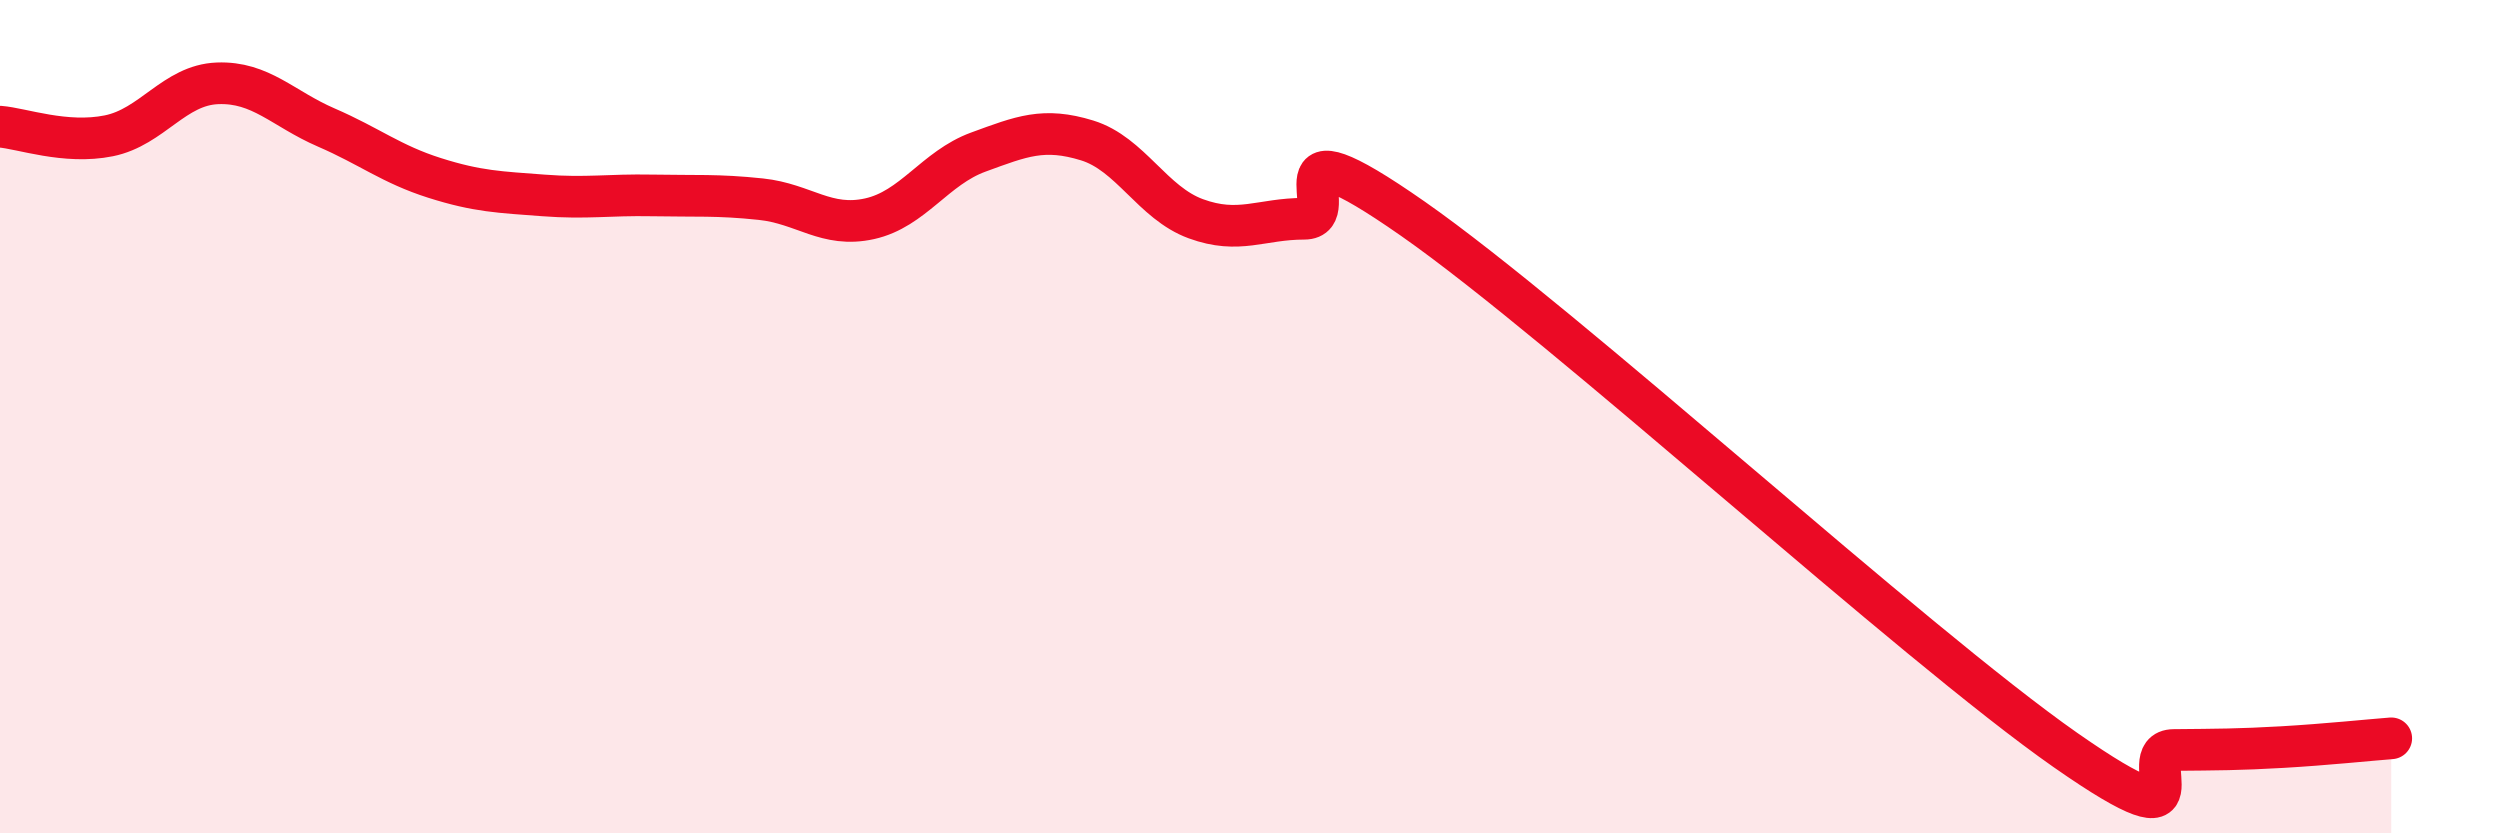
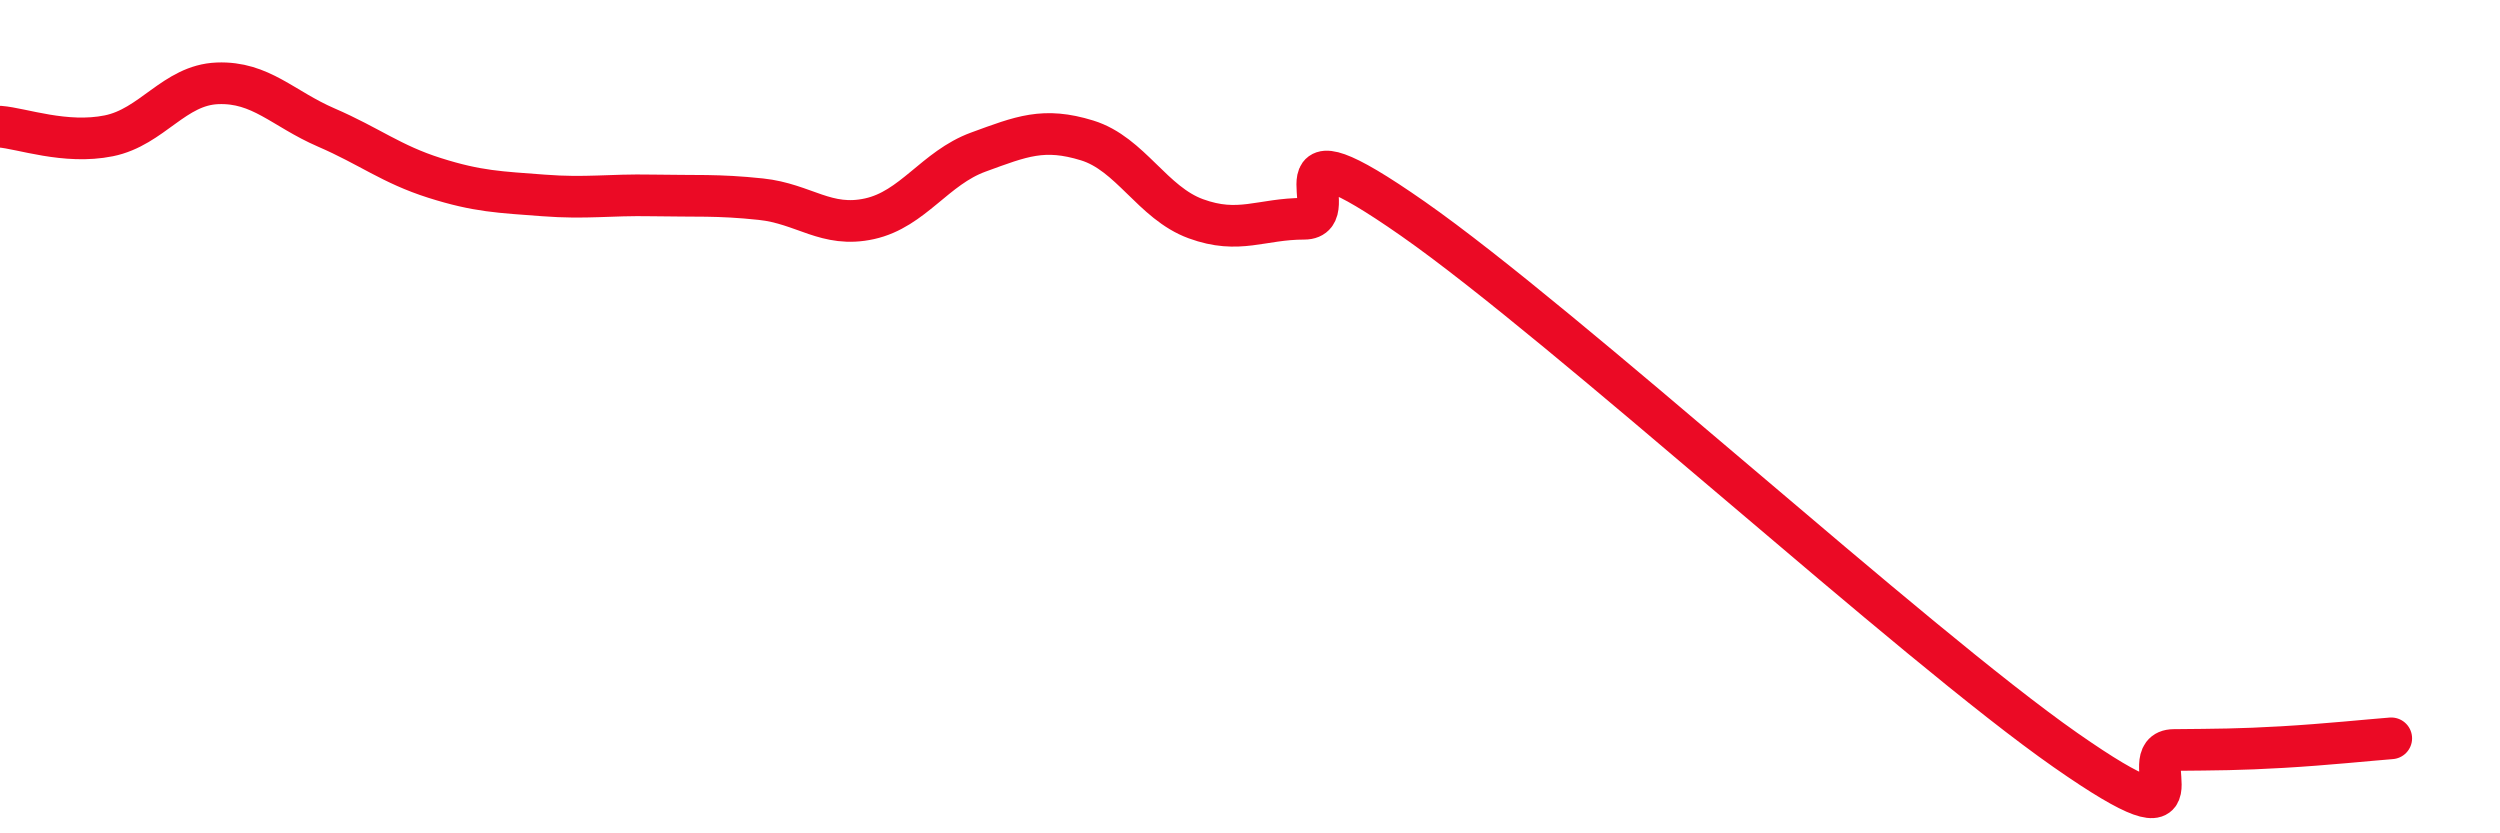
<svg xmlns="http://www.w3.org/2000/svg" width="60" height="20" viewBox="0 0 60 20">
-   <path d="M 0,3.04 C 0.52,3.08 1.57,3.47 2.61,3.26 C 3.65,3.05 4.18,2.04 5.22,2 C 6.26,1.96 6.79,2.61 7.83,3.06 C 8.87,3.51 9.39,3.94 10.43,4.27 C 11.47,4.6 12,4.61 13.04,4.69 C 14.08,4.77 14.61,4.67 15.65,4.69 C 16.69,4.71 17.22,4.67 18.26,4.78 C 19.3,4.89 19.83,5.48 20.87,5.25 C 21.91,5.02 22.44,4.03 23.48,3.65 C 24.52,3.27 25.05,3.05 26.09,3.37 C 27.13,3.69 27.66,4.87 28.7,5.25 C 29.74,5.63 30.26,5.25 31.3,5.25 C 32.34,5.25 30.26,2.7 33.91,5.25 C 37.56,7.8 45.92,15.45 49.57,18 C 53.22,20.55 51.13,18.01 52.17,18 C 53.21,17.99 53.74,17.99 54.78,17.93 C 55.82,17.87 56.87,17.76 57.39,17.72L57.39 20L0 20Z" fill="#EB0A25" opacity="0.1" stroke-linecap="round" stroke-linejoin="round" />
  <path d="M 0,3.04 C 0.52,3.08 1.57,3.47 2.61,3.26 C 3.65,3.05 4.18,2.04 5.22,2 C 6.26,1.96 6.79,2.61 7.83,3.06 C 8.87,3.51 9.39,3.94 10.43,4.27 C 11.47,4.6 12,4.61 13.04,4.69 C 14.08,4.77 14.61,4.67 15.65,4.69 C 16.69,4.71 17.22,4.67 18.26,4.78 C 19.3,4.89 19.83,5.48 20.87,5.25 C 21.91,5.02 22.44,4.03 23.48,3.65 C 24.52,3.27 25.05,3.05 26.09,3.37 C 27.13,3.69 27.66,4.87 28.7,5.25 C 29.74,5.63 30.26,5.25 31.3,5.25 C 32.34,5.25 30.26,2.7 33.91,5.25 C 37.56,7.8 45.92,15.45 49.57,18 C 53.22,20.55 51.13,18.01 52.17,18 C 53.21,17.99 53.74,17.99 54.78,17.93 C 55.82,17.87 56.87,17.76 57.39,17.72" stroke="#EB0A25" stroke-width="1" fill="none" stroke-linecap="round" stroke-linejoin="round" />
</svg>